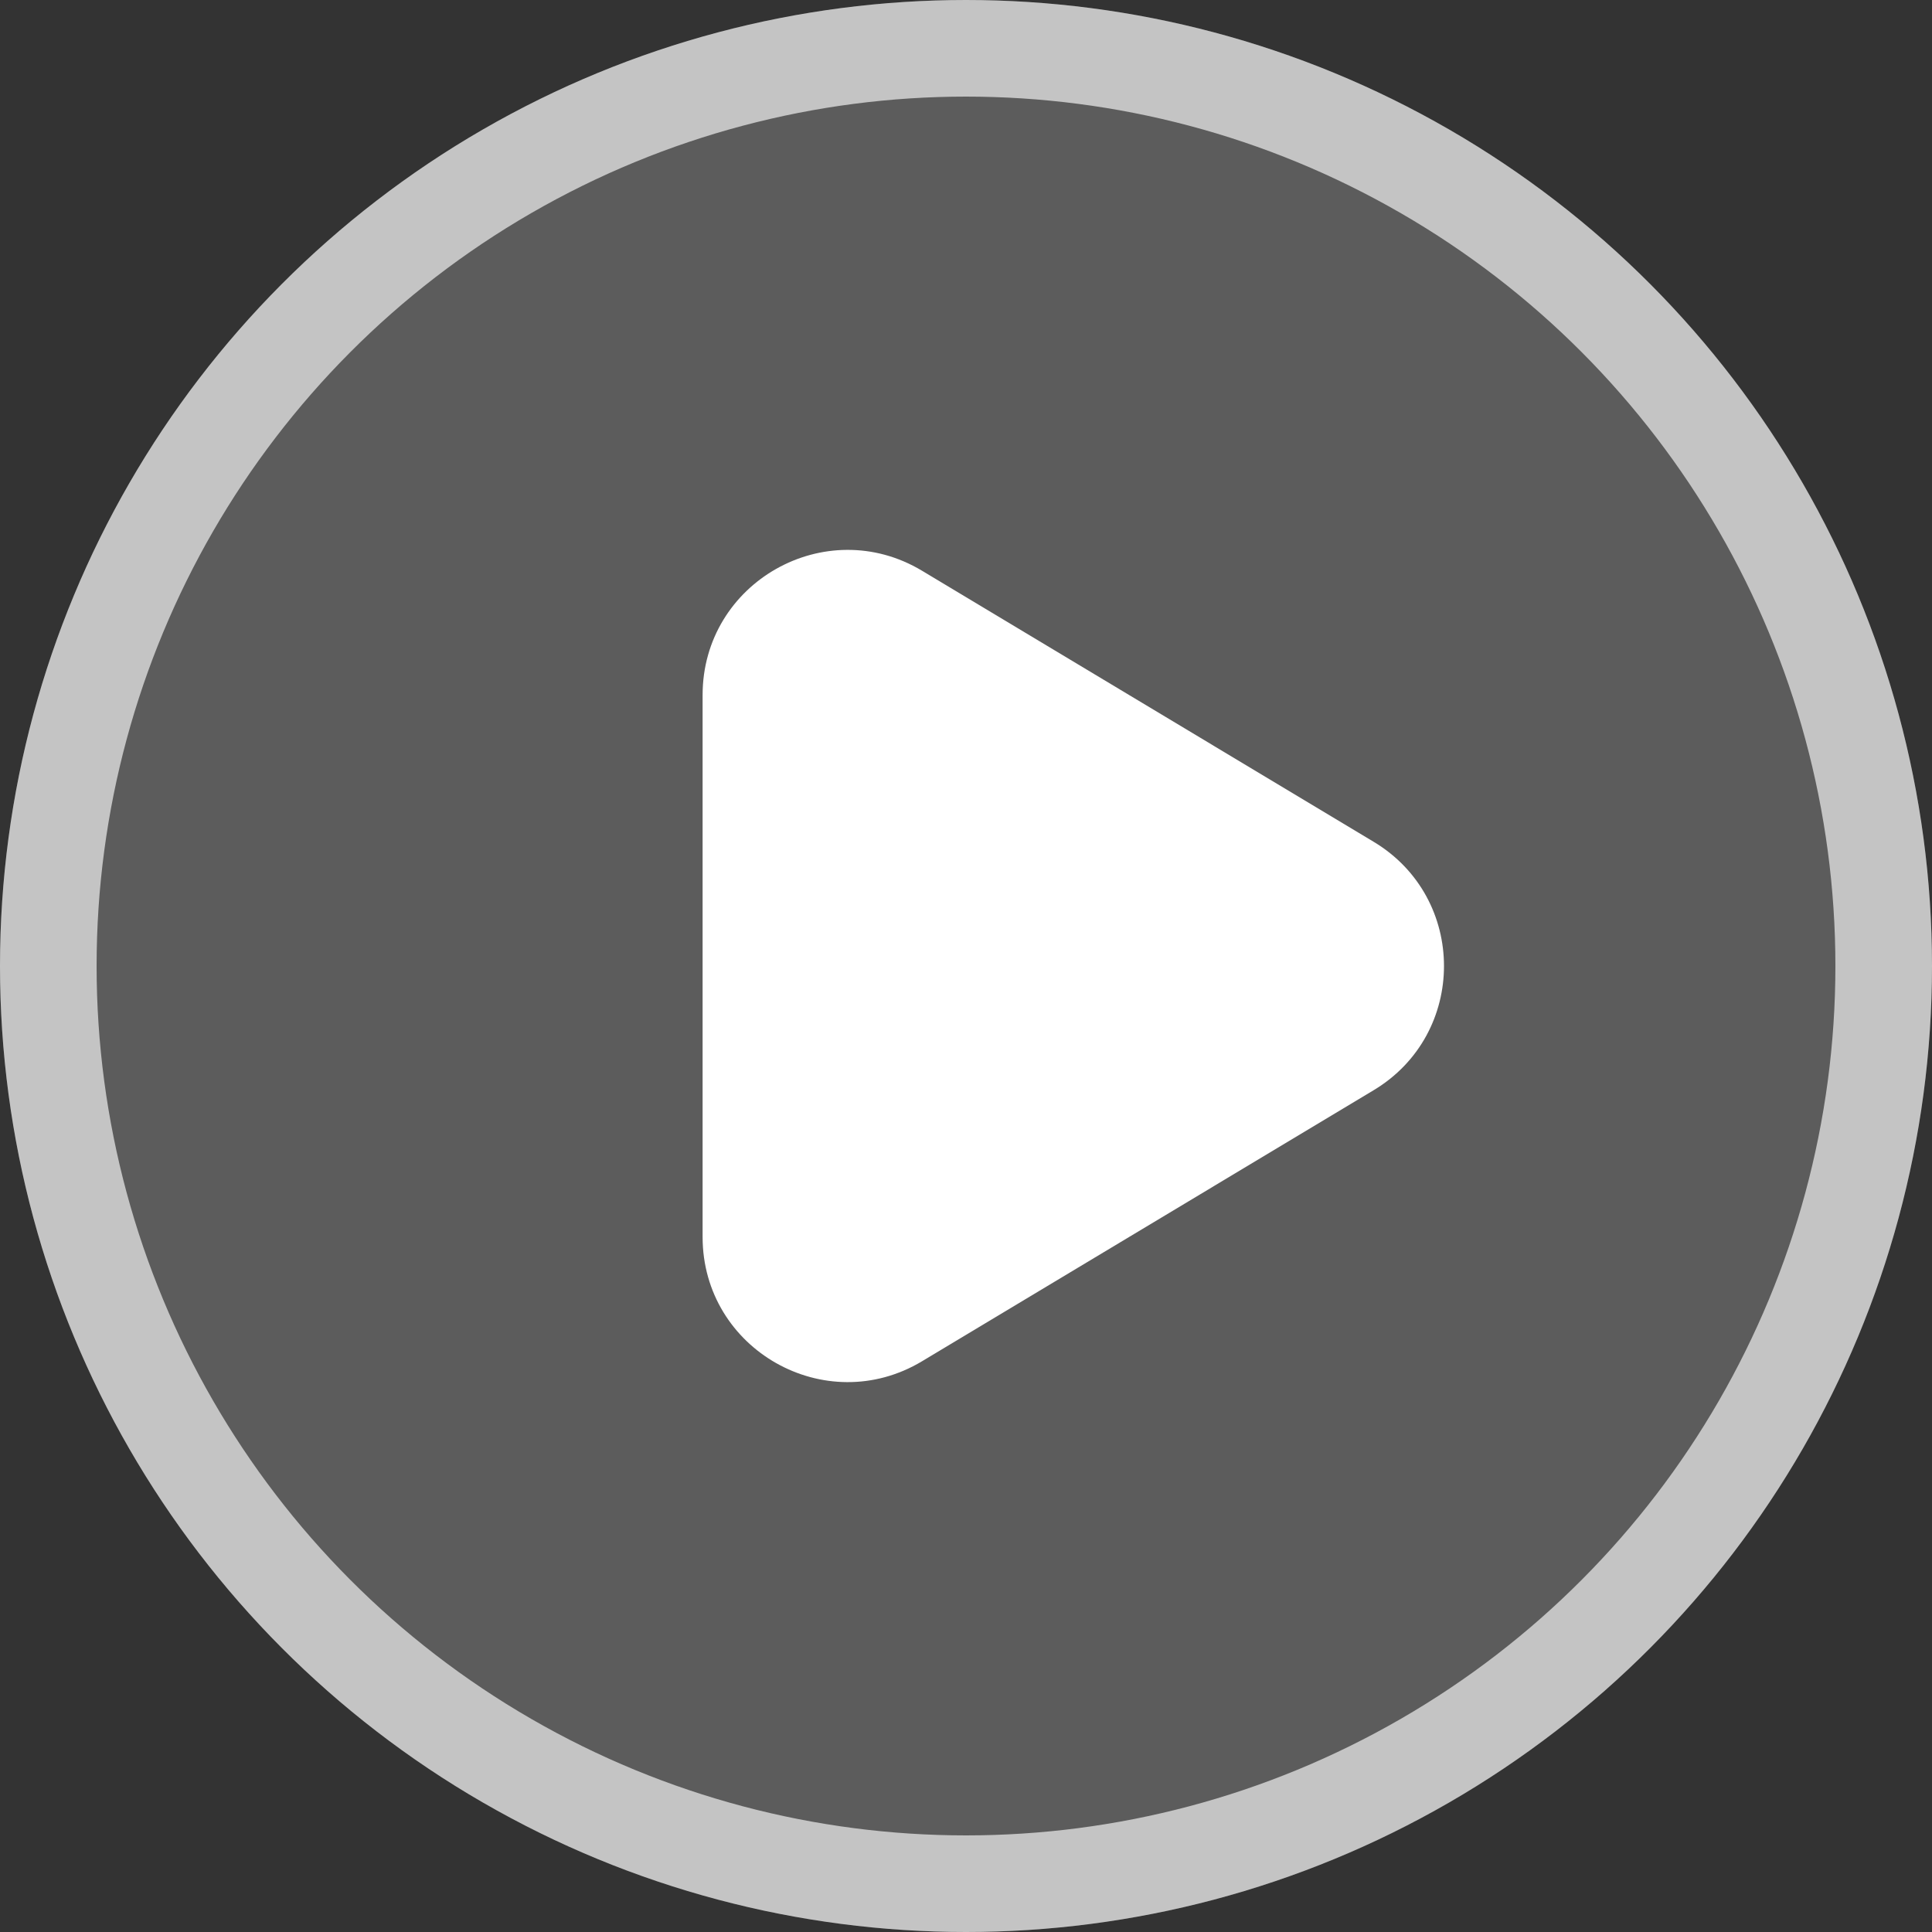
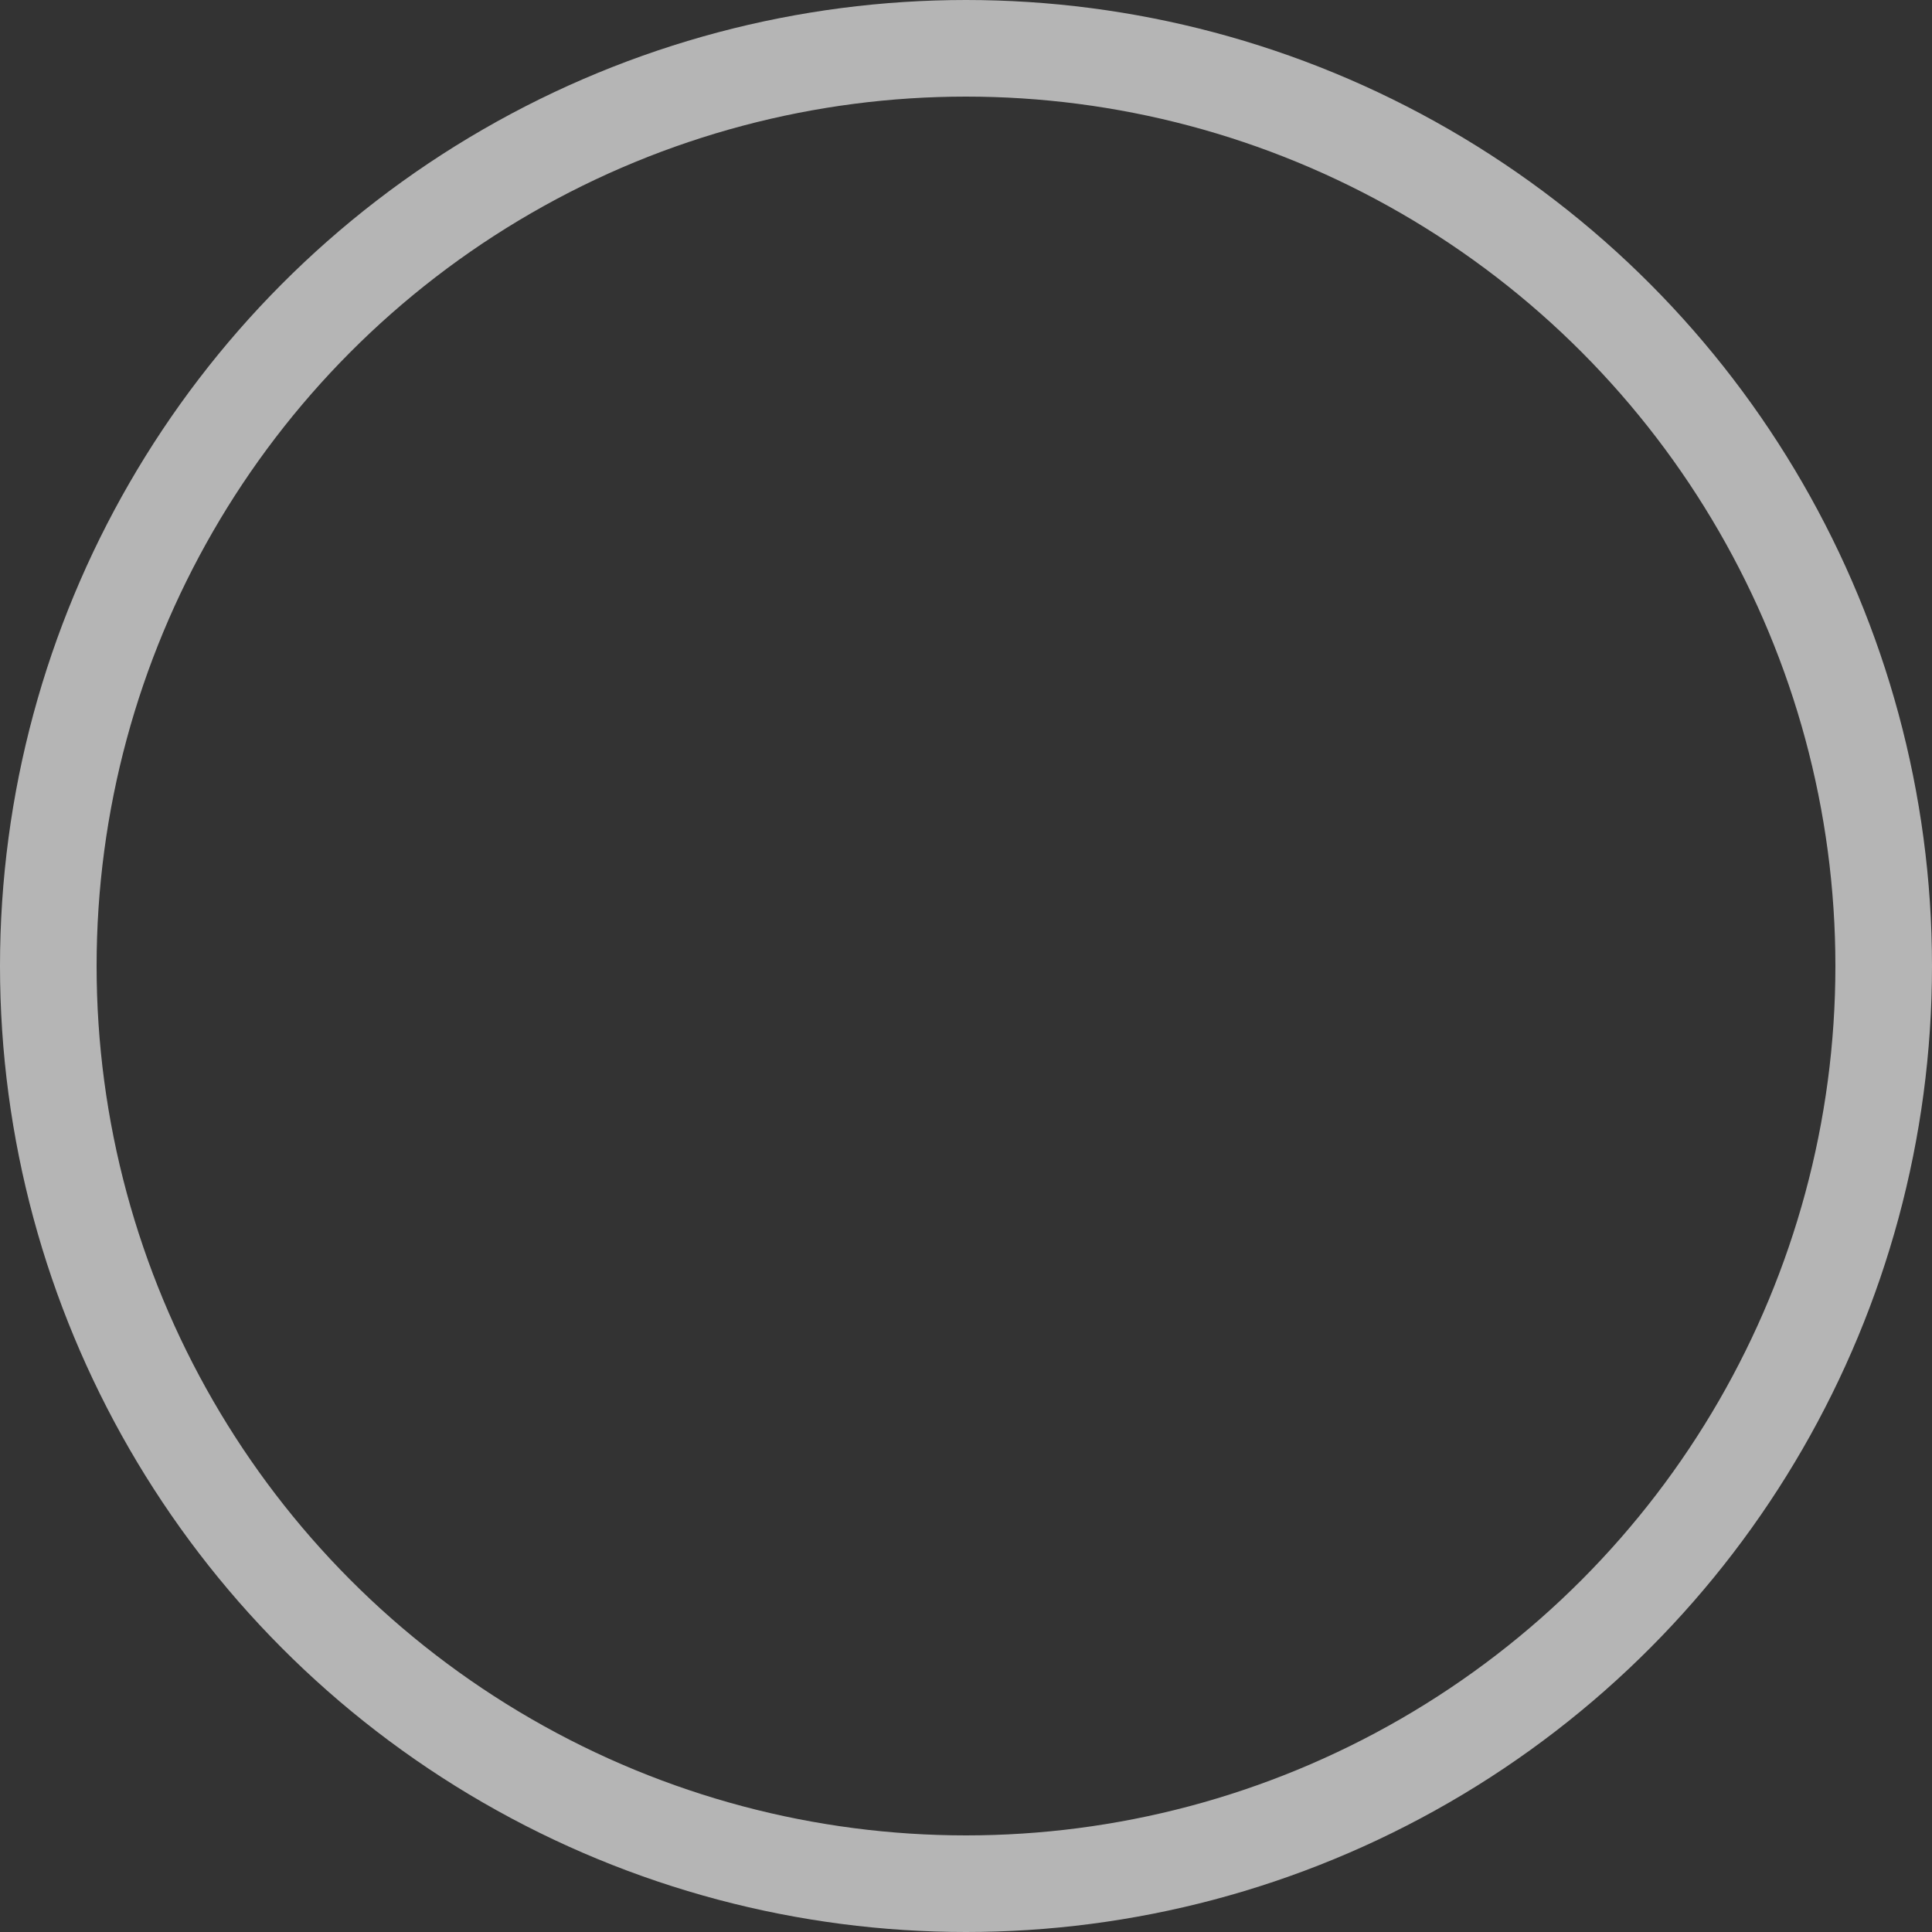
<svg xmlns="http://www.w3.org/2000/svg" width="24" height="24" viewBox="0 0 24 24" fill="none">
  <rect x="0" y="0" width="24" height="24" fill="#333333" stroke="none" />
-   <circle cx="12" cy="12" r="12" fill="white" fill-opacity="0.2" />
  <circle cx="12" cy="12" r="11.4" stroke="white" stroke-opacity="0.64" stroke-width="1.2" />
-   <path d="M17.064 10.457C18.229 11.156 18.229 12.844 17.064 13.543L11.454 16.91C10.254 17.63 8.728 16.765 8.728 15.366L8.728 8.634C8.728 7.235 10.254 6.37 11.454 7.09L17.064 10.457Z" fill="white" />
</svg>